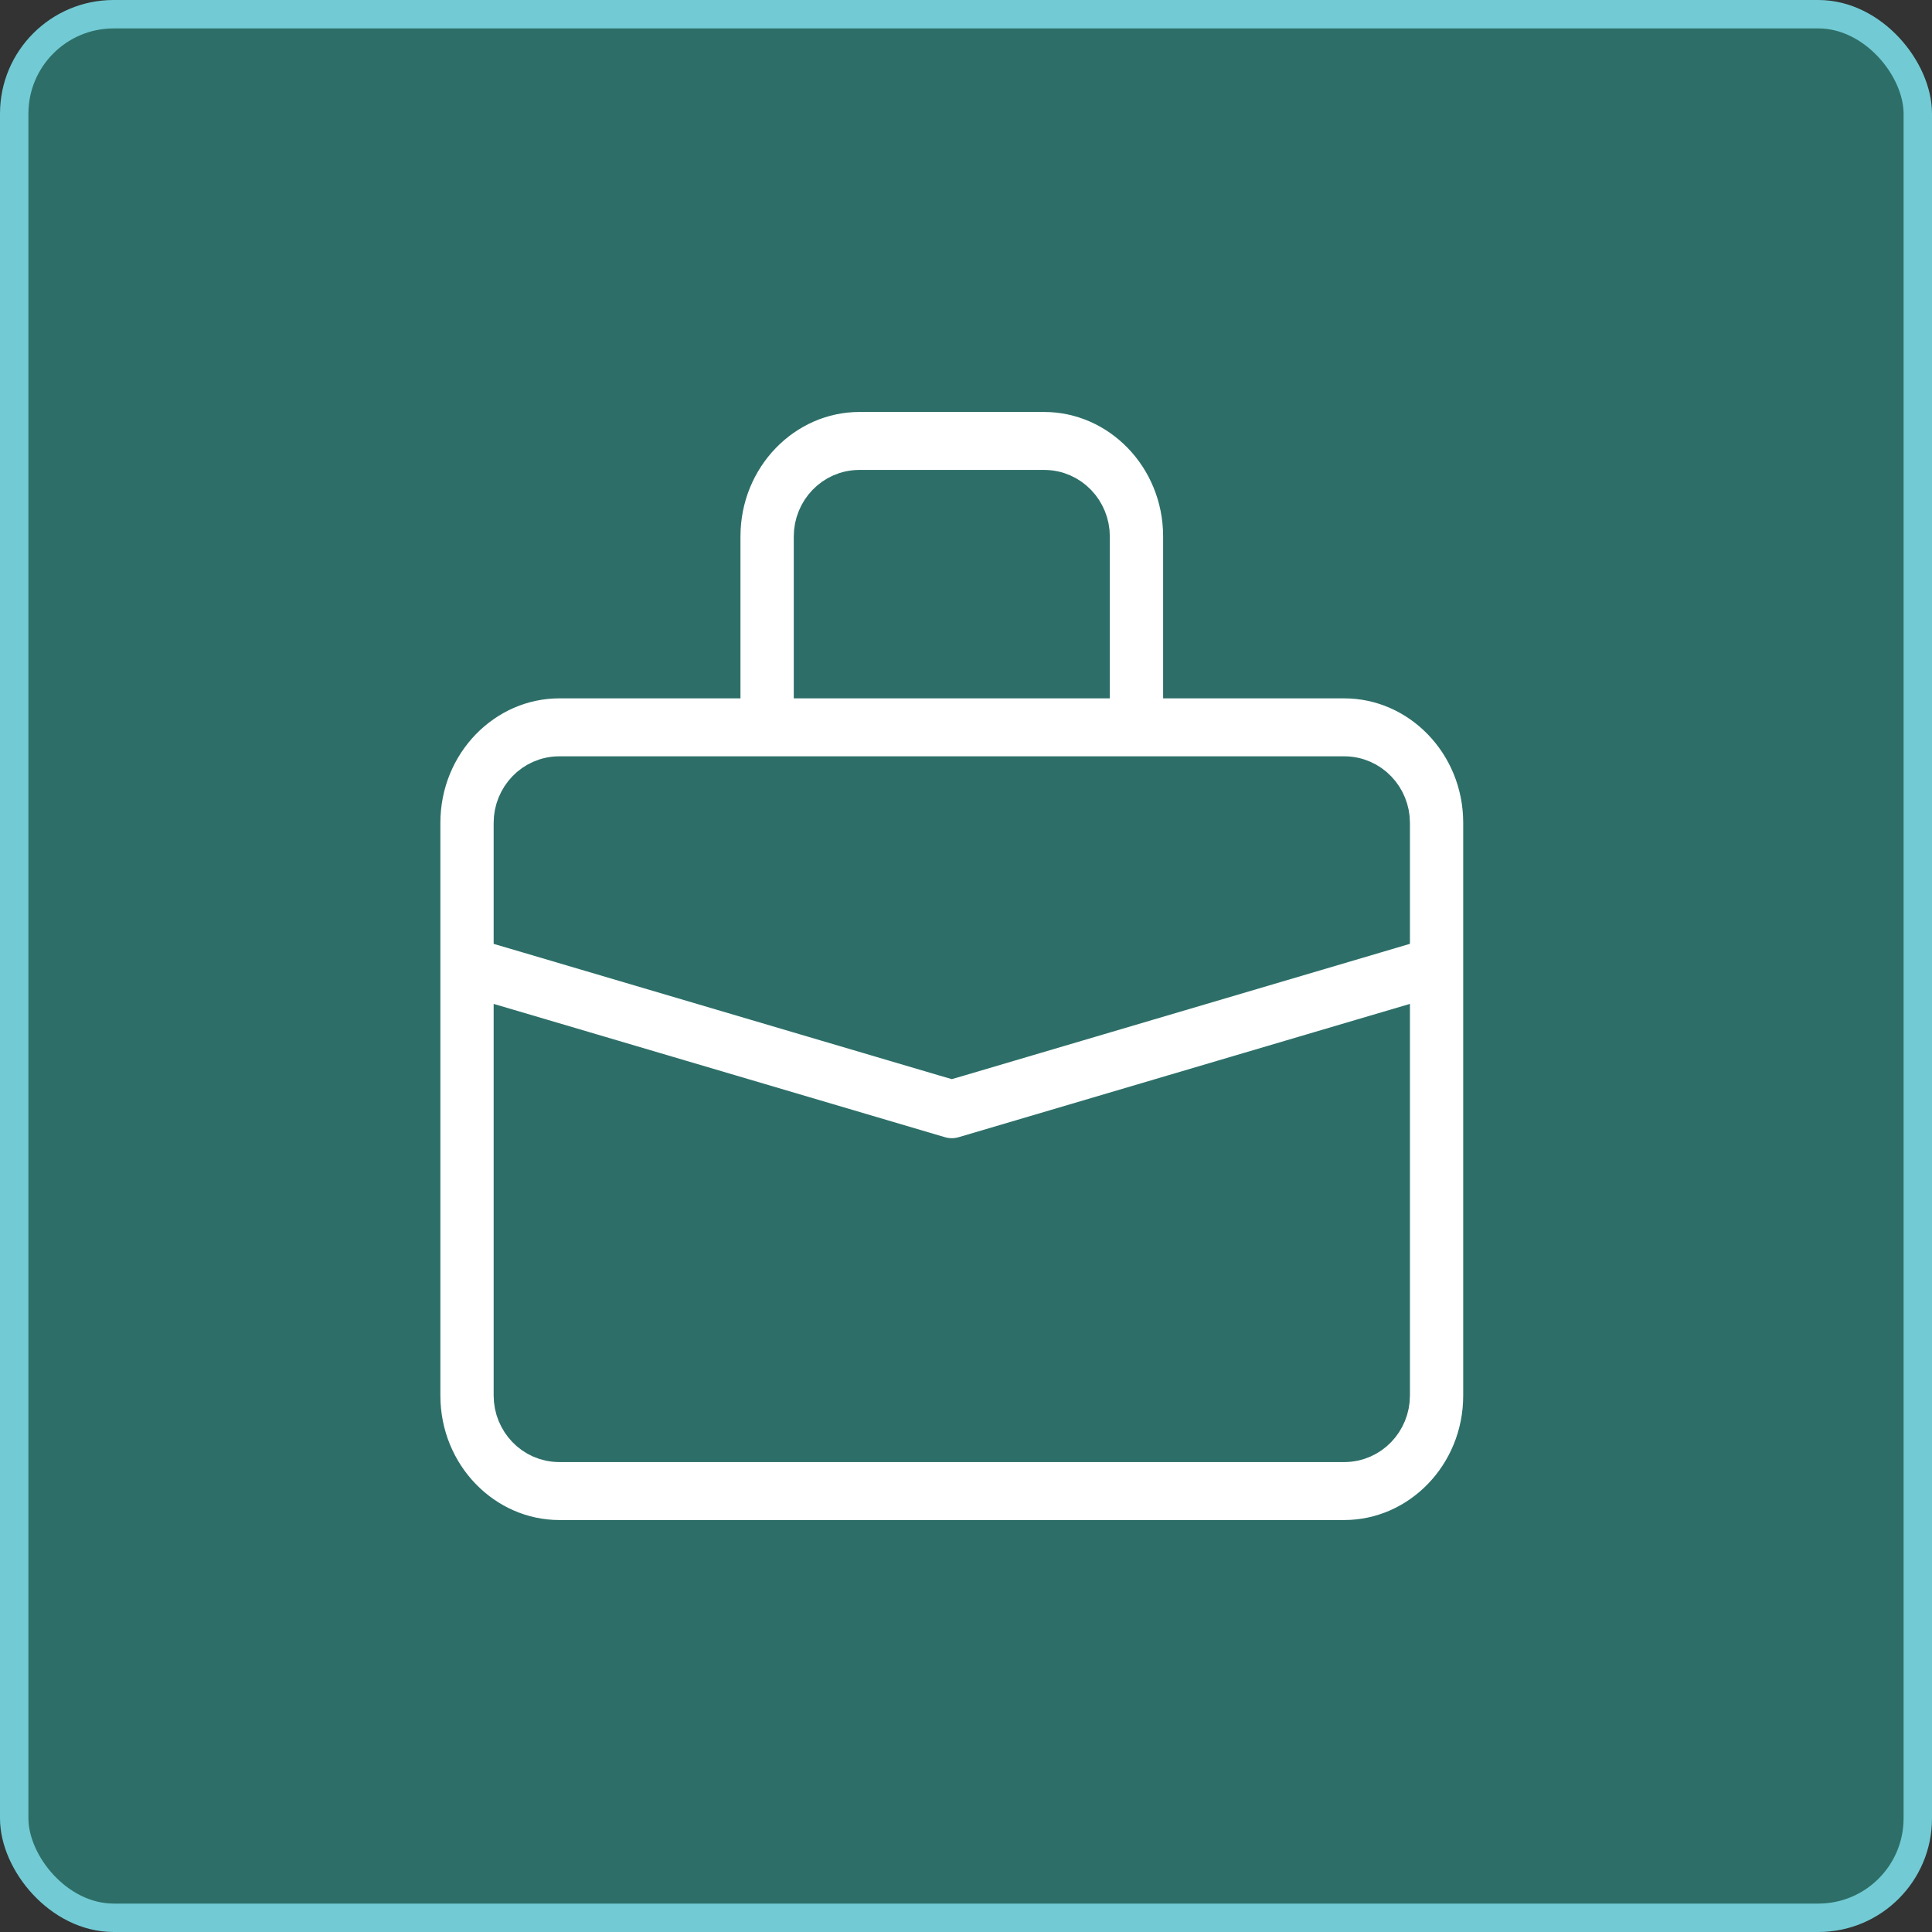
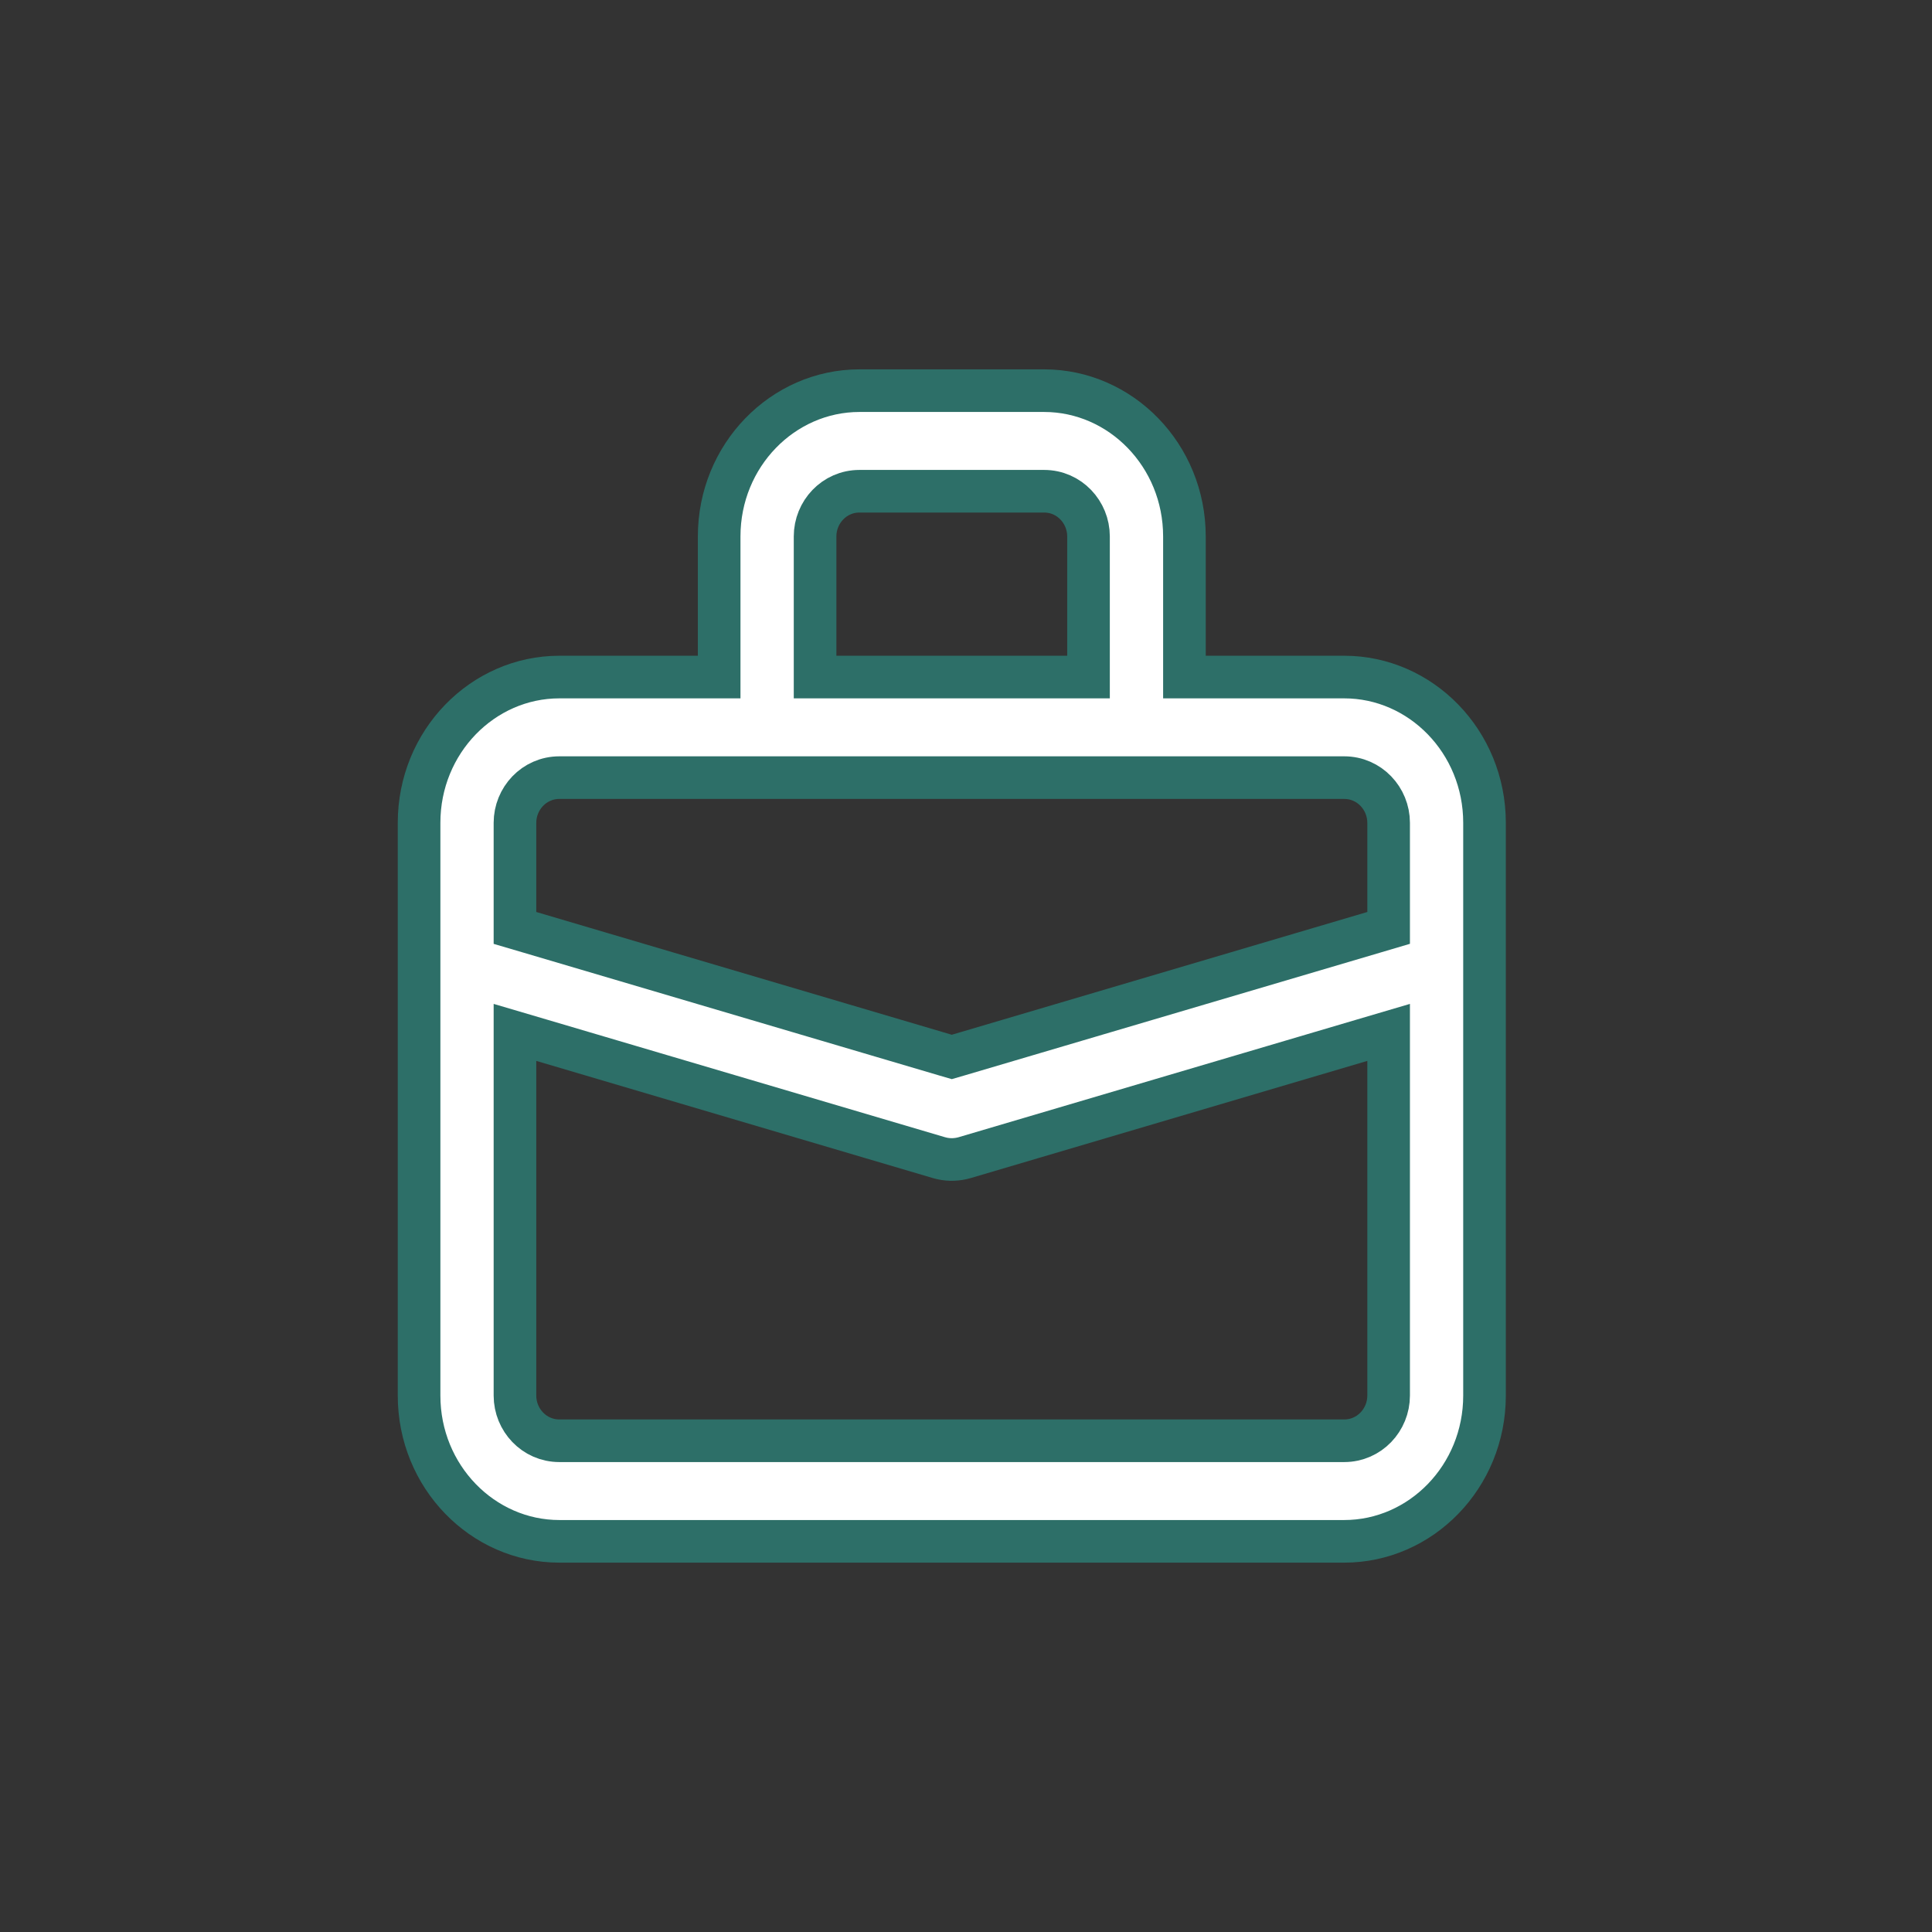
<svg xmlns="http://www.w3.org/2000/svg" width="68" height="68" viewBox="0 0 68 68" fill="none">
  <rect x="0" y="0" width="68" height="68" fill="#333333" stroke="none" />
-   <rect x="0.5" y="0.5" width="67" height="67" rx="3.5" fill="#2D6F68" stroke="#72CBD4" />
  <path d="M30.25 13.75H36.75C39.449 13.75 41.687 16.028 41.688 18.88V23.83H47.312C50.011 23.83 52.25 26.108 52.25 28.96V49.12C52.25 51.972 50.011 54.25 47.312 54.25H19.688C16.989 54.25 14.75 51.972 14.75 49.12V28.96C14.75 26.108 16.989 23.83 19.688 23.83H25.312V18.88C25.313 16.028 27.552 13.75 30.25 13.75ZM47.912 36.621L33.957 40.744C33.695 40.821 33.42 40.831 33.155 40.773L33.043 40.744L19.088 36.621L18.125 36.337V49.12C18.125 49.974 18.801 50.71 19.688 50.71H47.312C48.199 50.71 48.875 49.974 48.875 49.12V36.337L47.912 36.621ZM19.688 27.37C18.802 27.37 18.125 28.106 18.125 28.96V32.66L18.662 32.818L33.287 37.139L33.5 37.201L33.713 37.139L48.338 32.818L48.875 32.659V28.96C48.875 28.106 48.198 27.37 47.312 27.37H19.688ZM30.25 17.29C29.364 17.29 28.688 18.026 28.688 18.88V23.83H38.312V18.88C38.312 18.026 37.636 17.29 36.75 17.29H30.25Z" fill="white" stroke="#2D6F68" stroke-width="1.5" />
</svg>